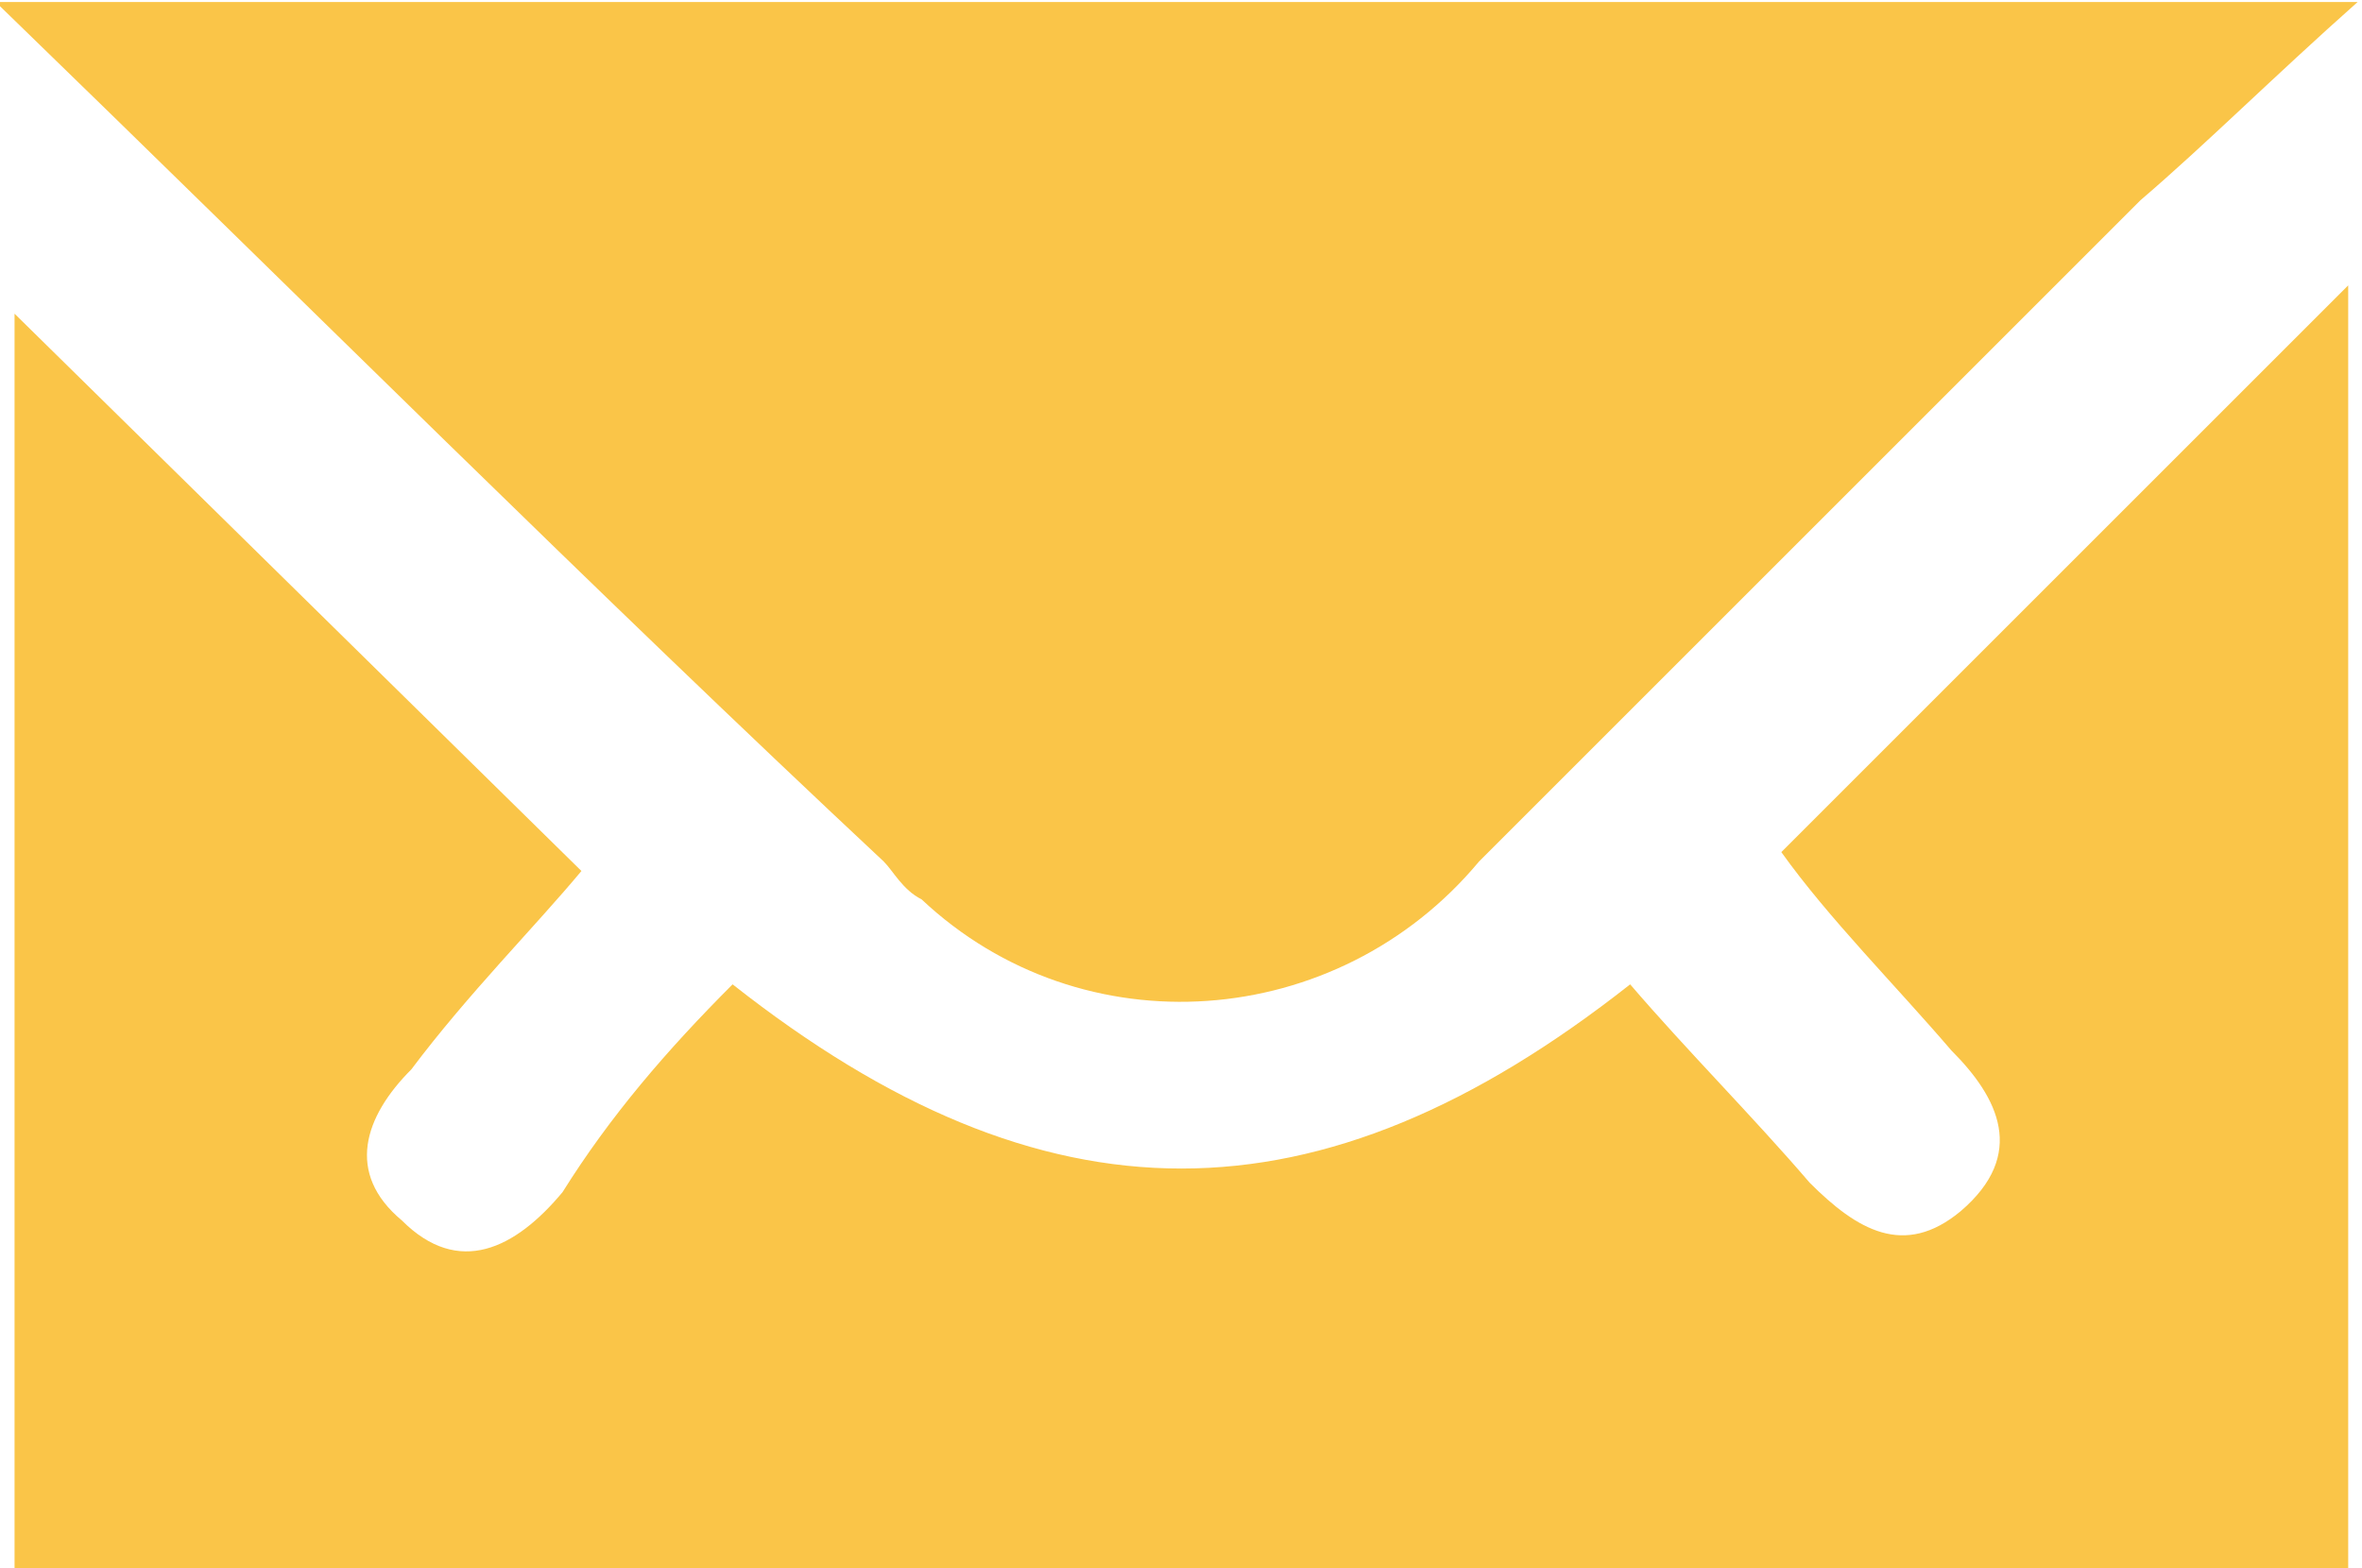
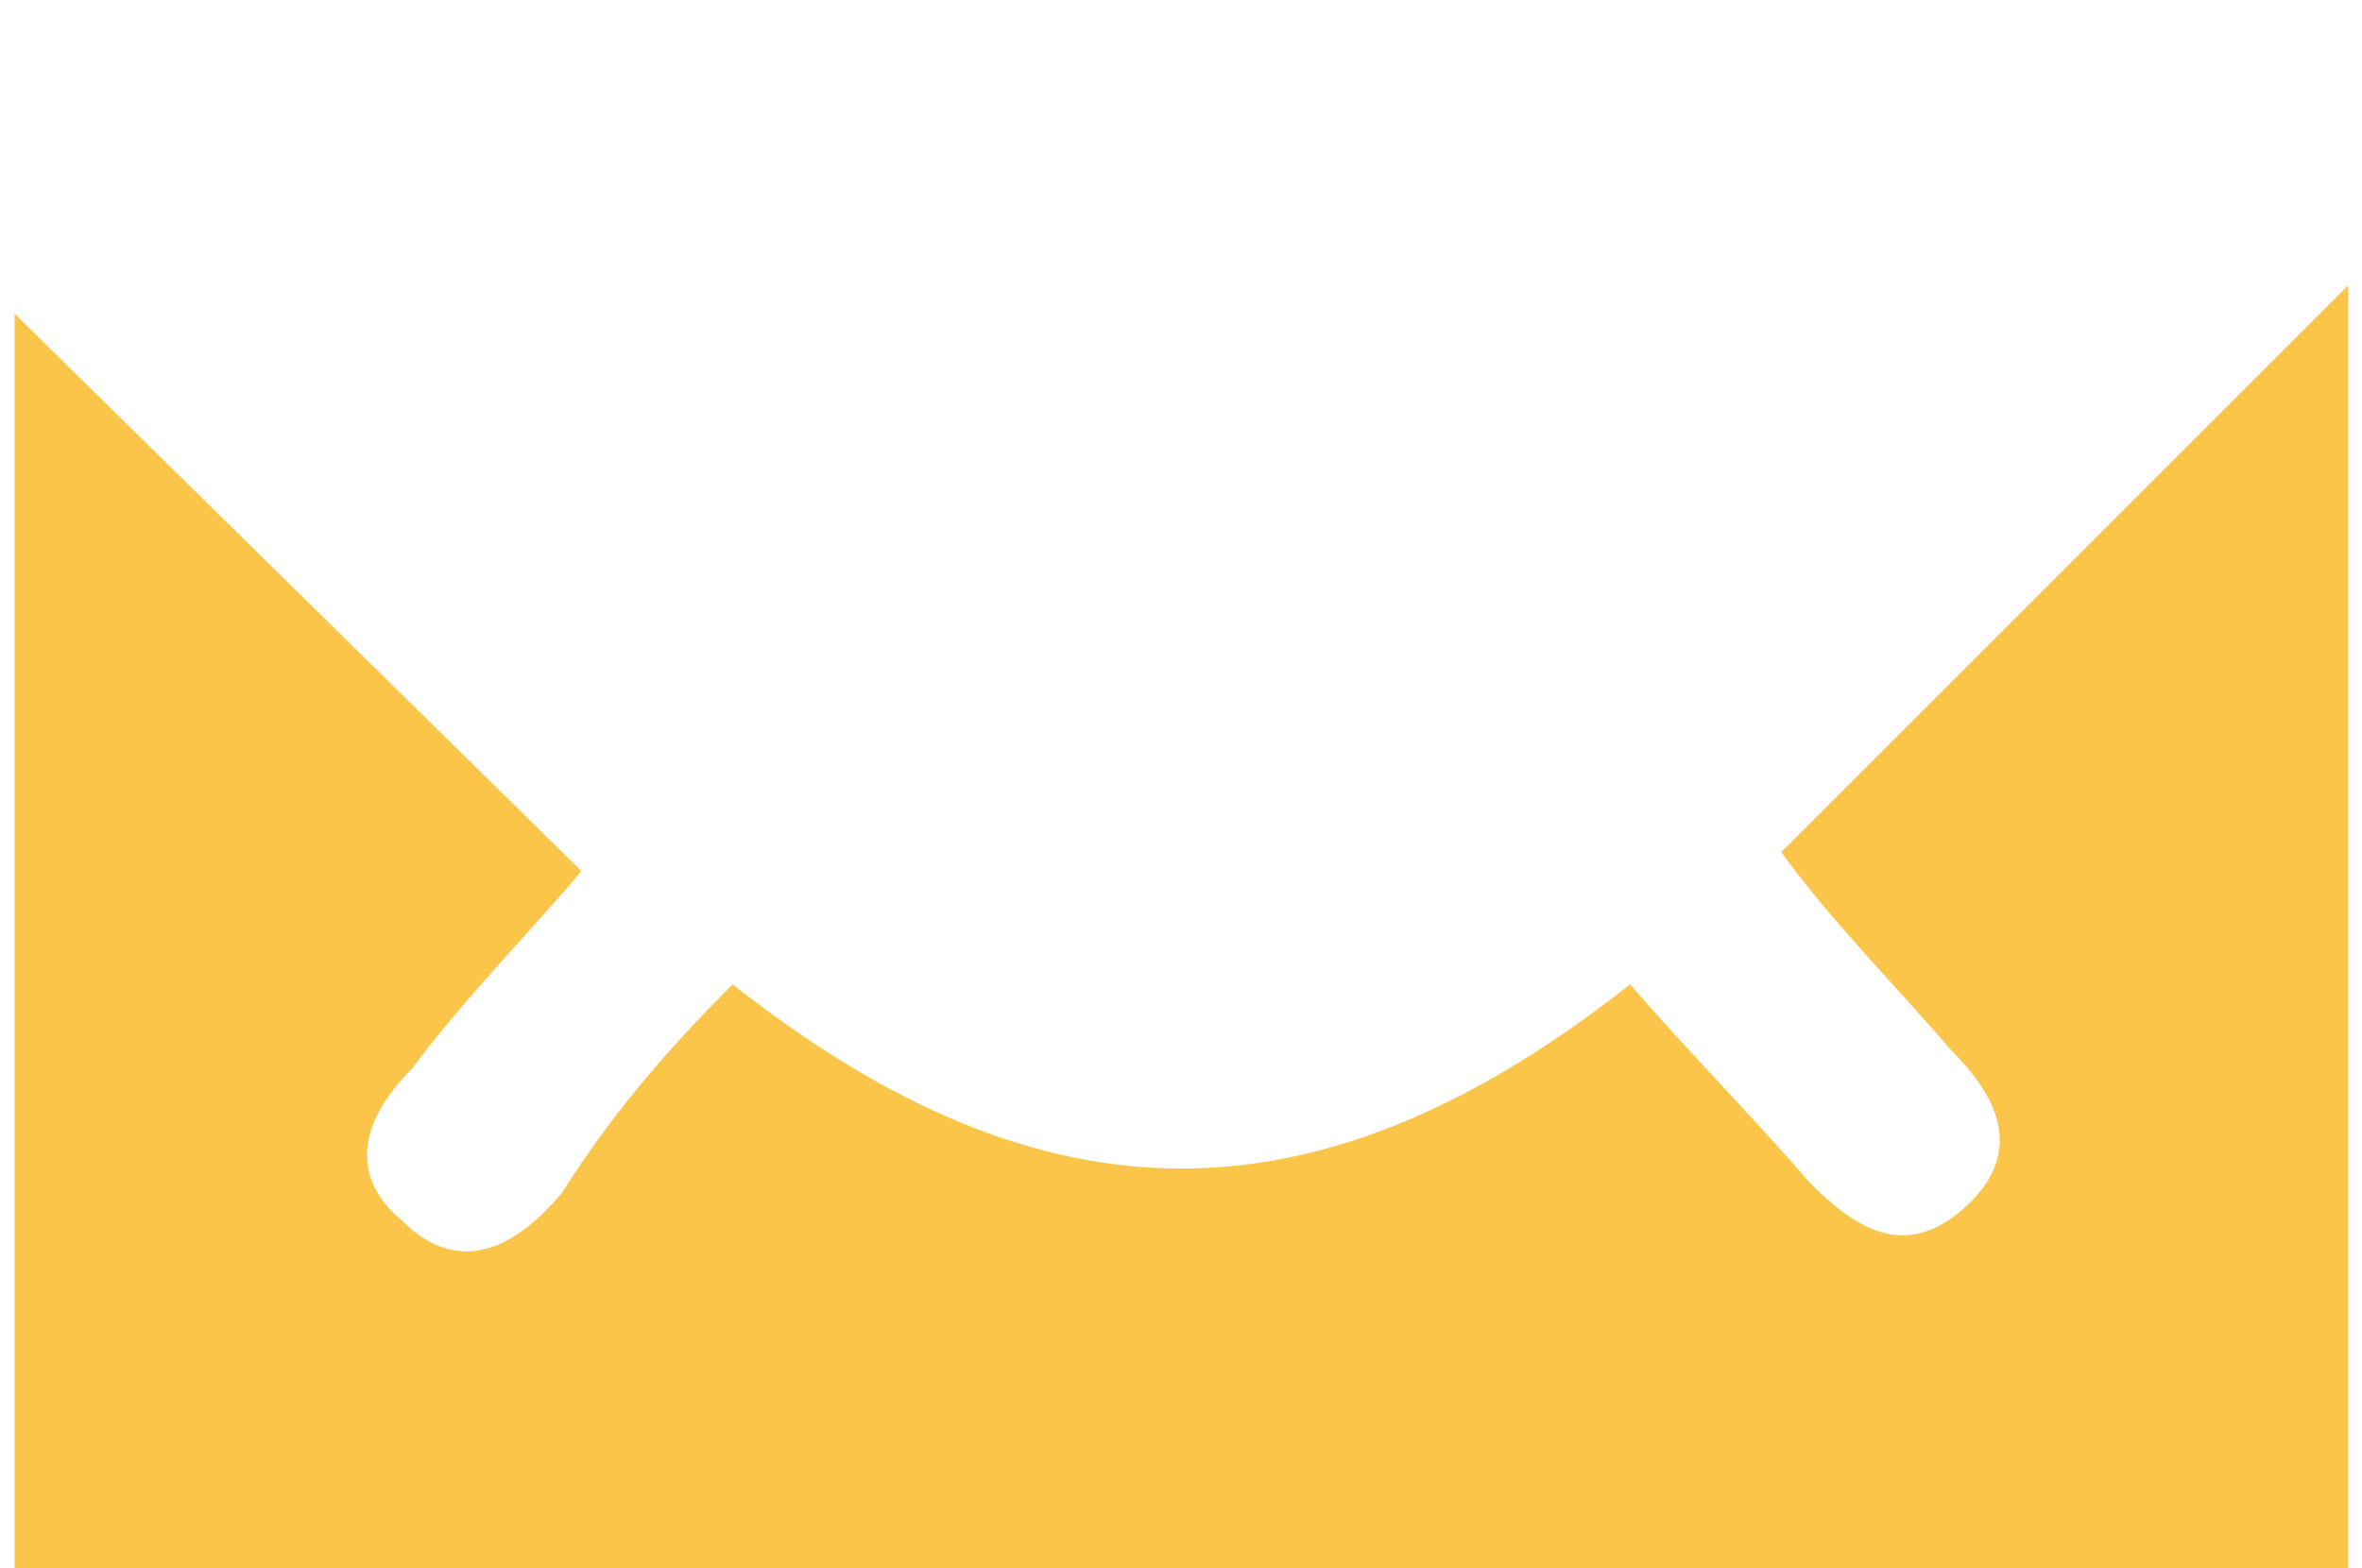
<svg xmlns="http://www.w3.org/2000/svg" version="1.1" id="Layer_1" x="0px" y="0px" viewBox="0 0 25 16.6" style="enable-background:new 0 0 25 16.6;" xml:space="preserve">
  <style type="text/css">
	.st0{fill:#FAC548;}
</style>
  <g id="Group_51" transform="translate(-903.146 -473.379)">
    <path id="Path_2" class="st0" d="M910.9,483.8c3.3,2.6,6.2,2.6,9.5,0c0.6,0.7,1.3,1.4,1.9,2.1c0.5,0.5,1,0.8,1.6,0.3   c0.7-0.6,0.4-1.2-0.1-1.7c-0.6-0.7-1.3-1.4-1.8-2.1l6-6V490h-24.7v-13.3l6,5.9c-0.5,0.6-1.2,1.3-1.8,2.1c-0.5,0.5-0.7,1.1-0.1,1.6   c0.6,0.6,1.2,0.3,1.7-0.3C909.6,485.2,910.2,484.5,910.9,483.8z" />
-     <path id="Path_3" class="st0" d="M903.1,473.4h25c-0.9,0.8-1.6,1.5-2.3,2.1c-2.3,2.3-4.7,4.7-7,7c-1.5,1.8-4.2,2-5.9,0.4   c-0.2-0.1-0.3-0.3-0.4-0.4C909.4,479.6,906.4,476.6,903.1,473.4z" />
  </g>
</svg>